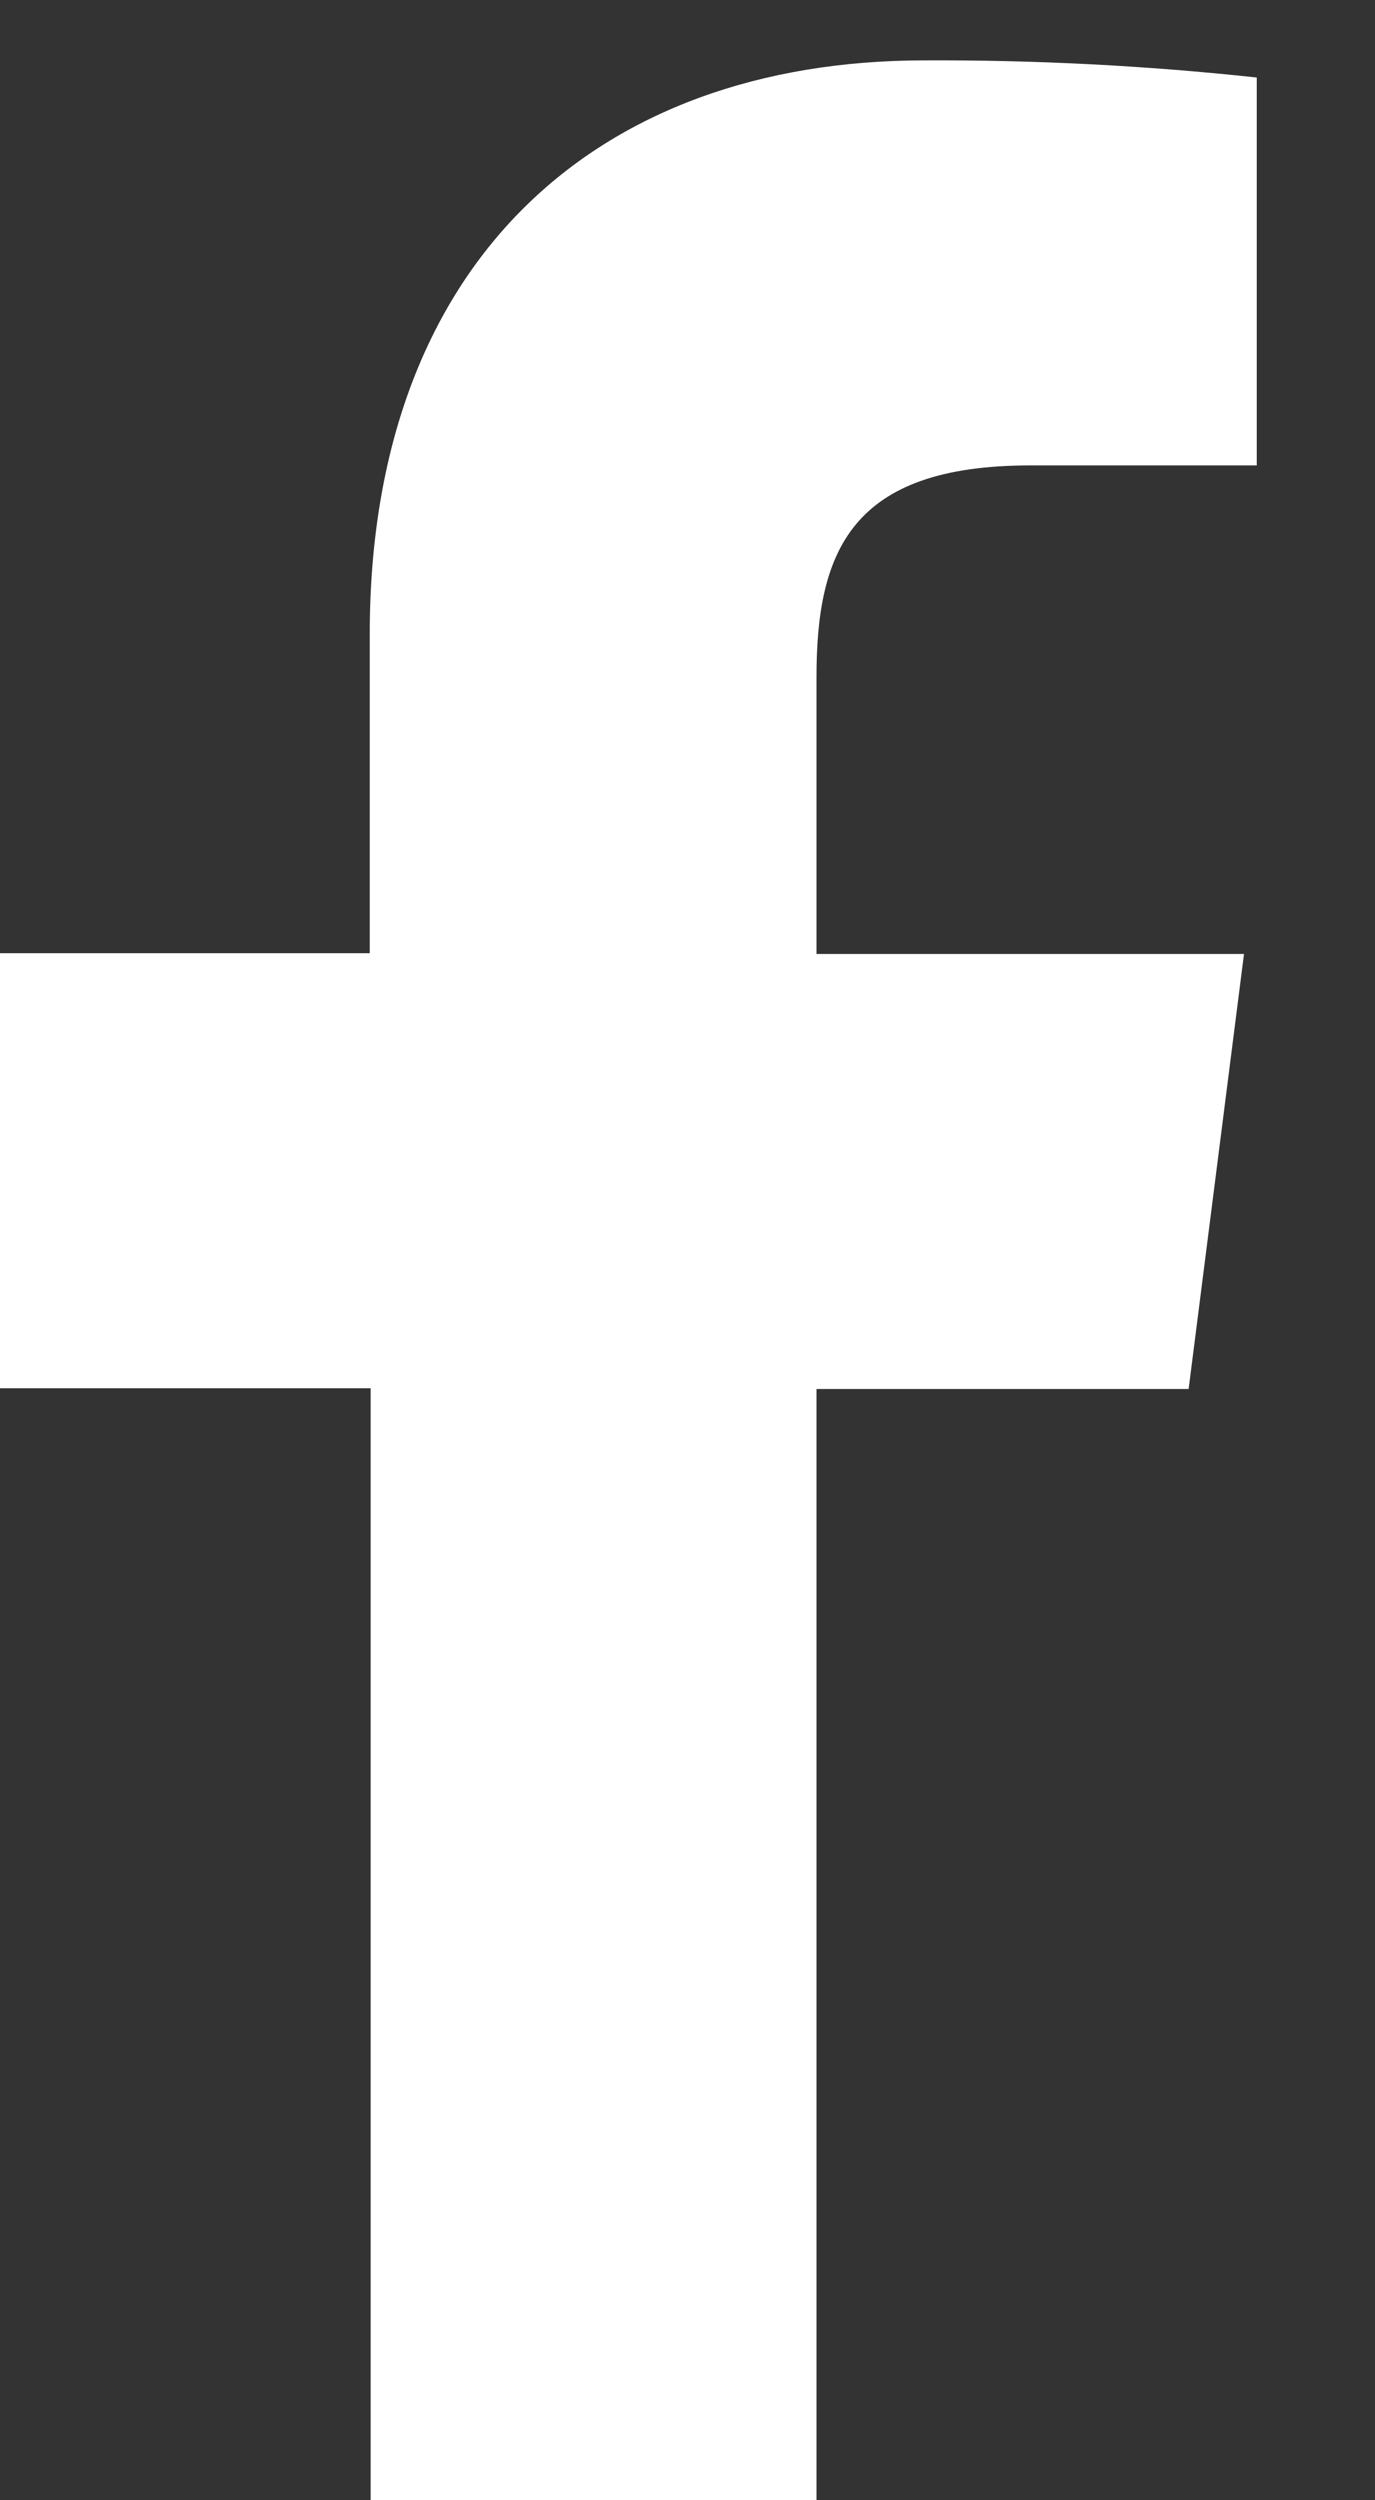
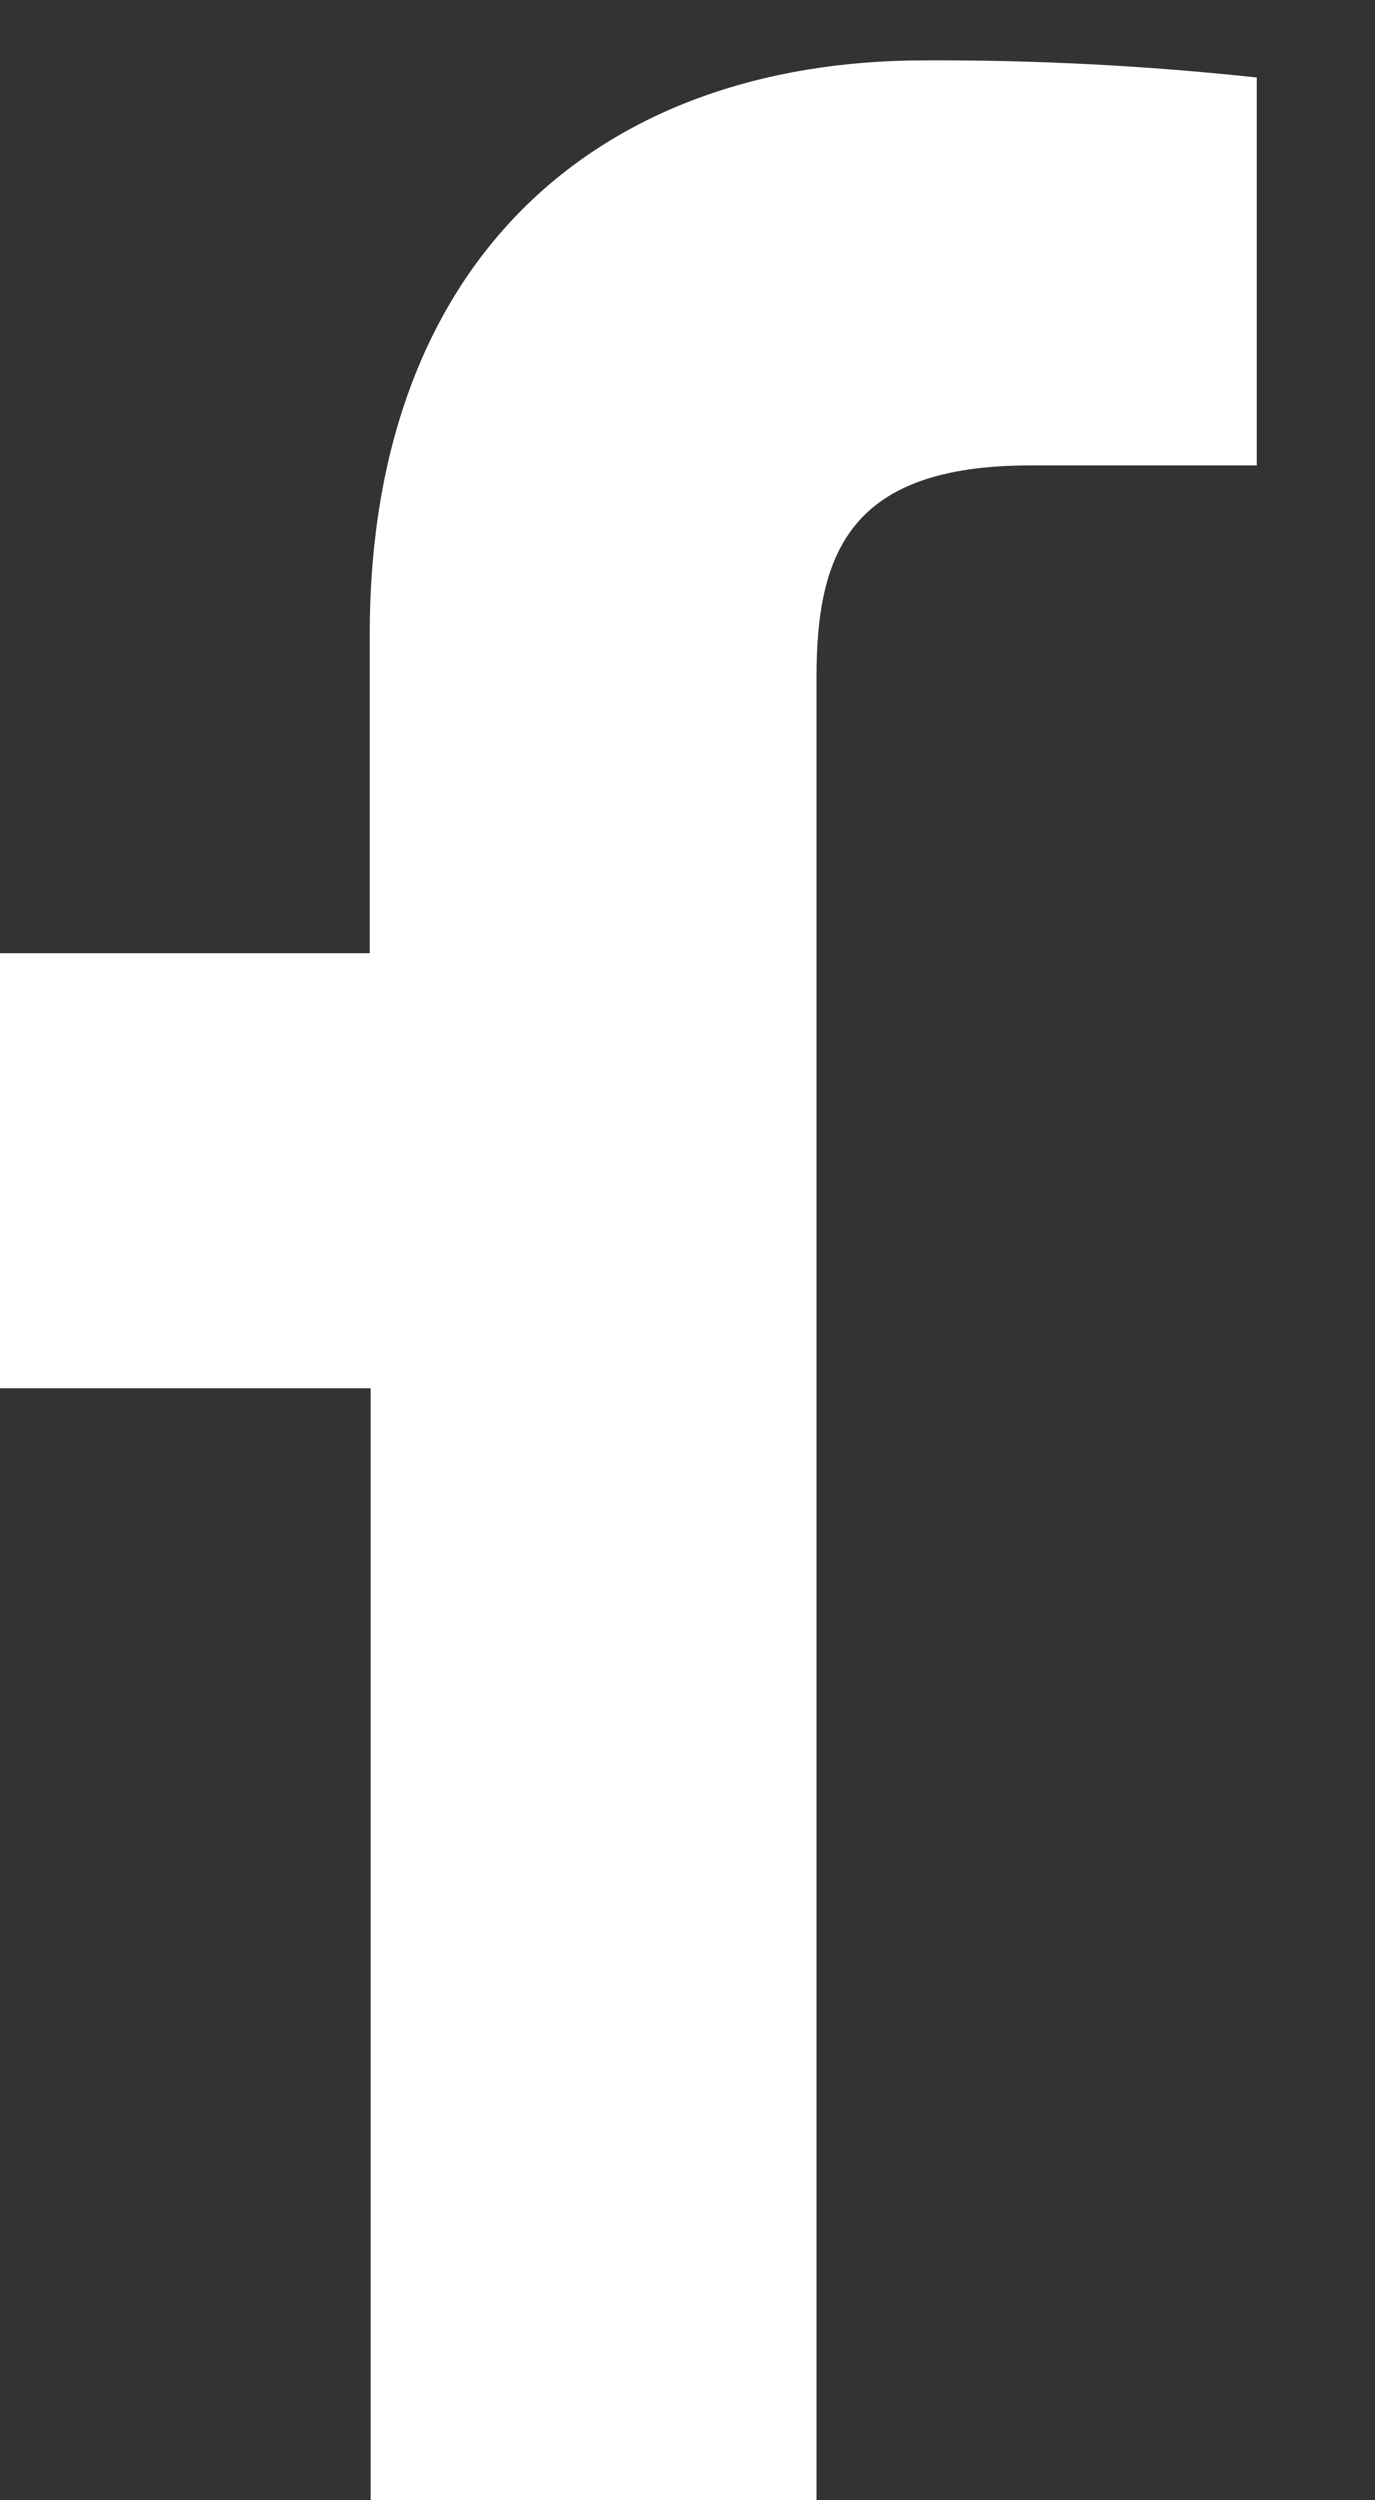
<svg xmlns="http://www.w3.org/2000/svg" width="11" height="20" viewBox="0 0 11 20" fill="none">
  <rect x="0" y="0" width="11" height="20" fill="#333333" stroke="none" />
-   <path d="M6.532 20V11.111H9.509L9.952 7.631H6.532V5.415C6.532 4.41 6.809 3.723 8.241 3.723H10.054V0.62C9.172 0.525 8.285 0.479 7.397 0.483C4.765 0.483 2.958 2.101 2.958 5.071V7.625H0V11.105H2.965V20H6.532Z" fill="white" />
+   <path d="M6.532 20V11.111H9.509H6.532V5.415C6.532 4.41 6.809 3.723 8.241 3.723H10.054V0.62C9.172 0.525 8.285 0.479 7.397 0.483C4.765 0.483 2.958 2.101 2.958 5.071V7.625H0V11.105H2.965V20H6.532Z" fill="white" />
</svg>